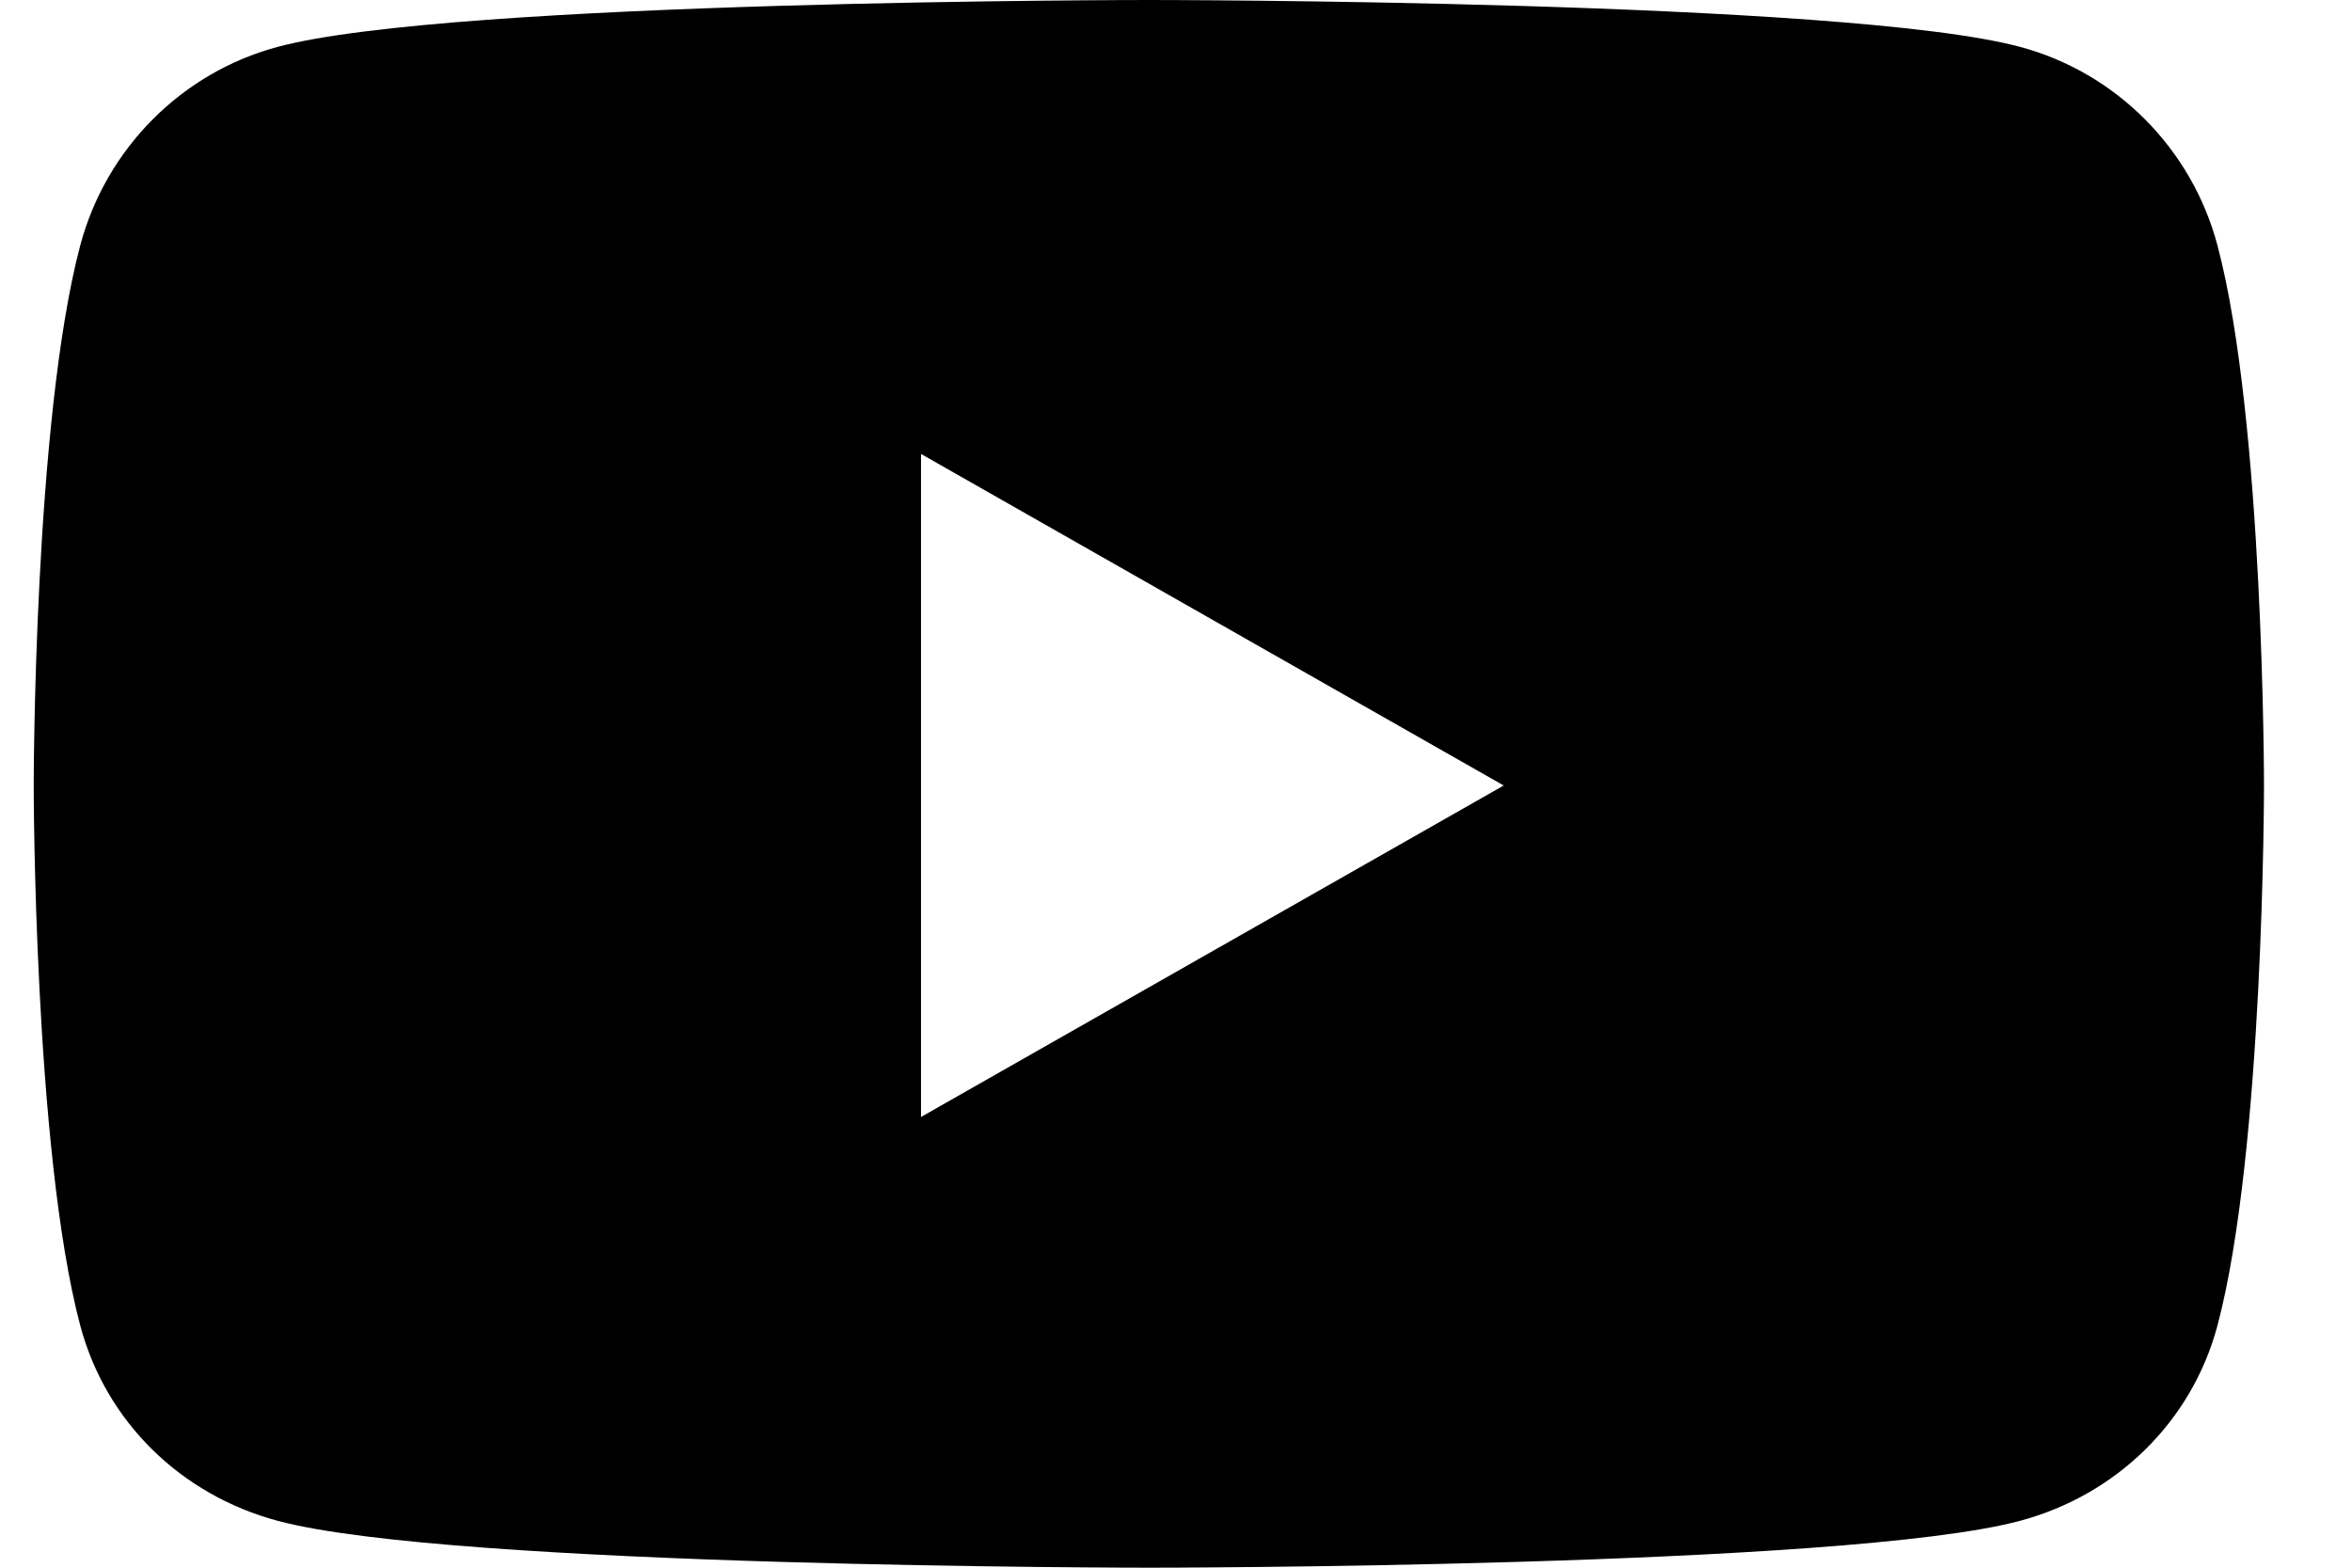
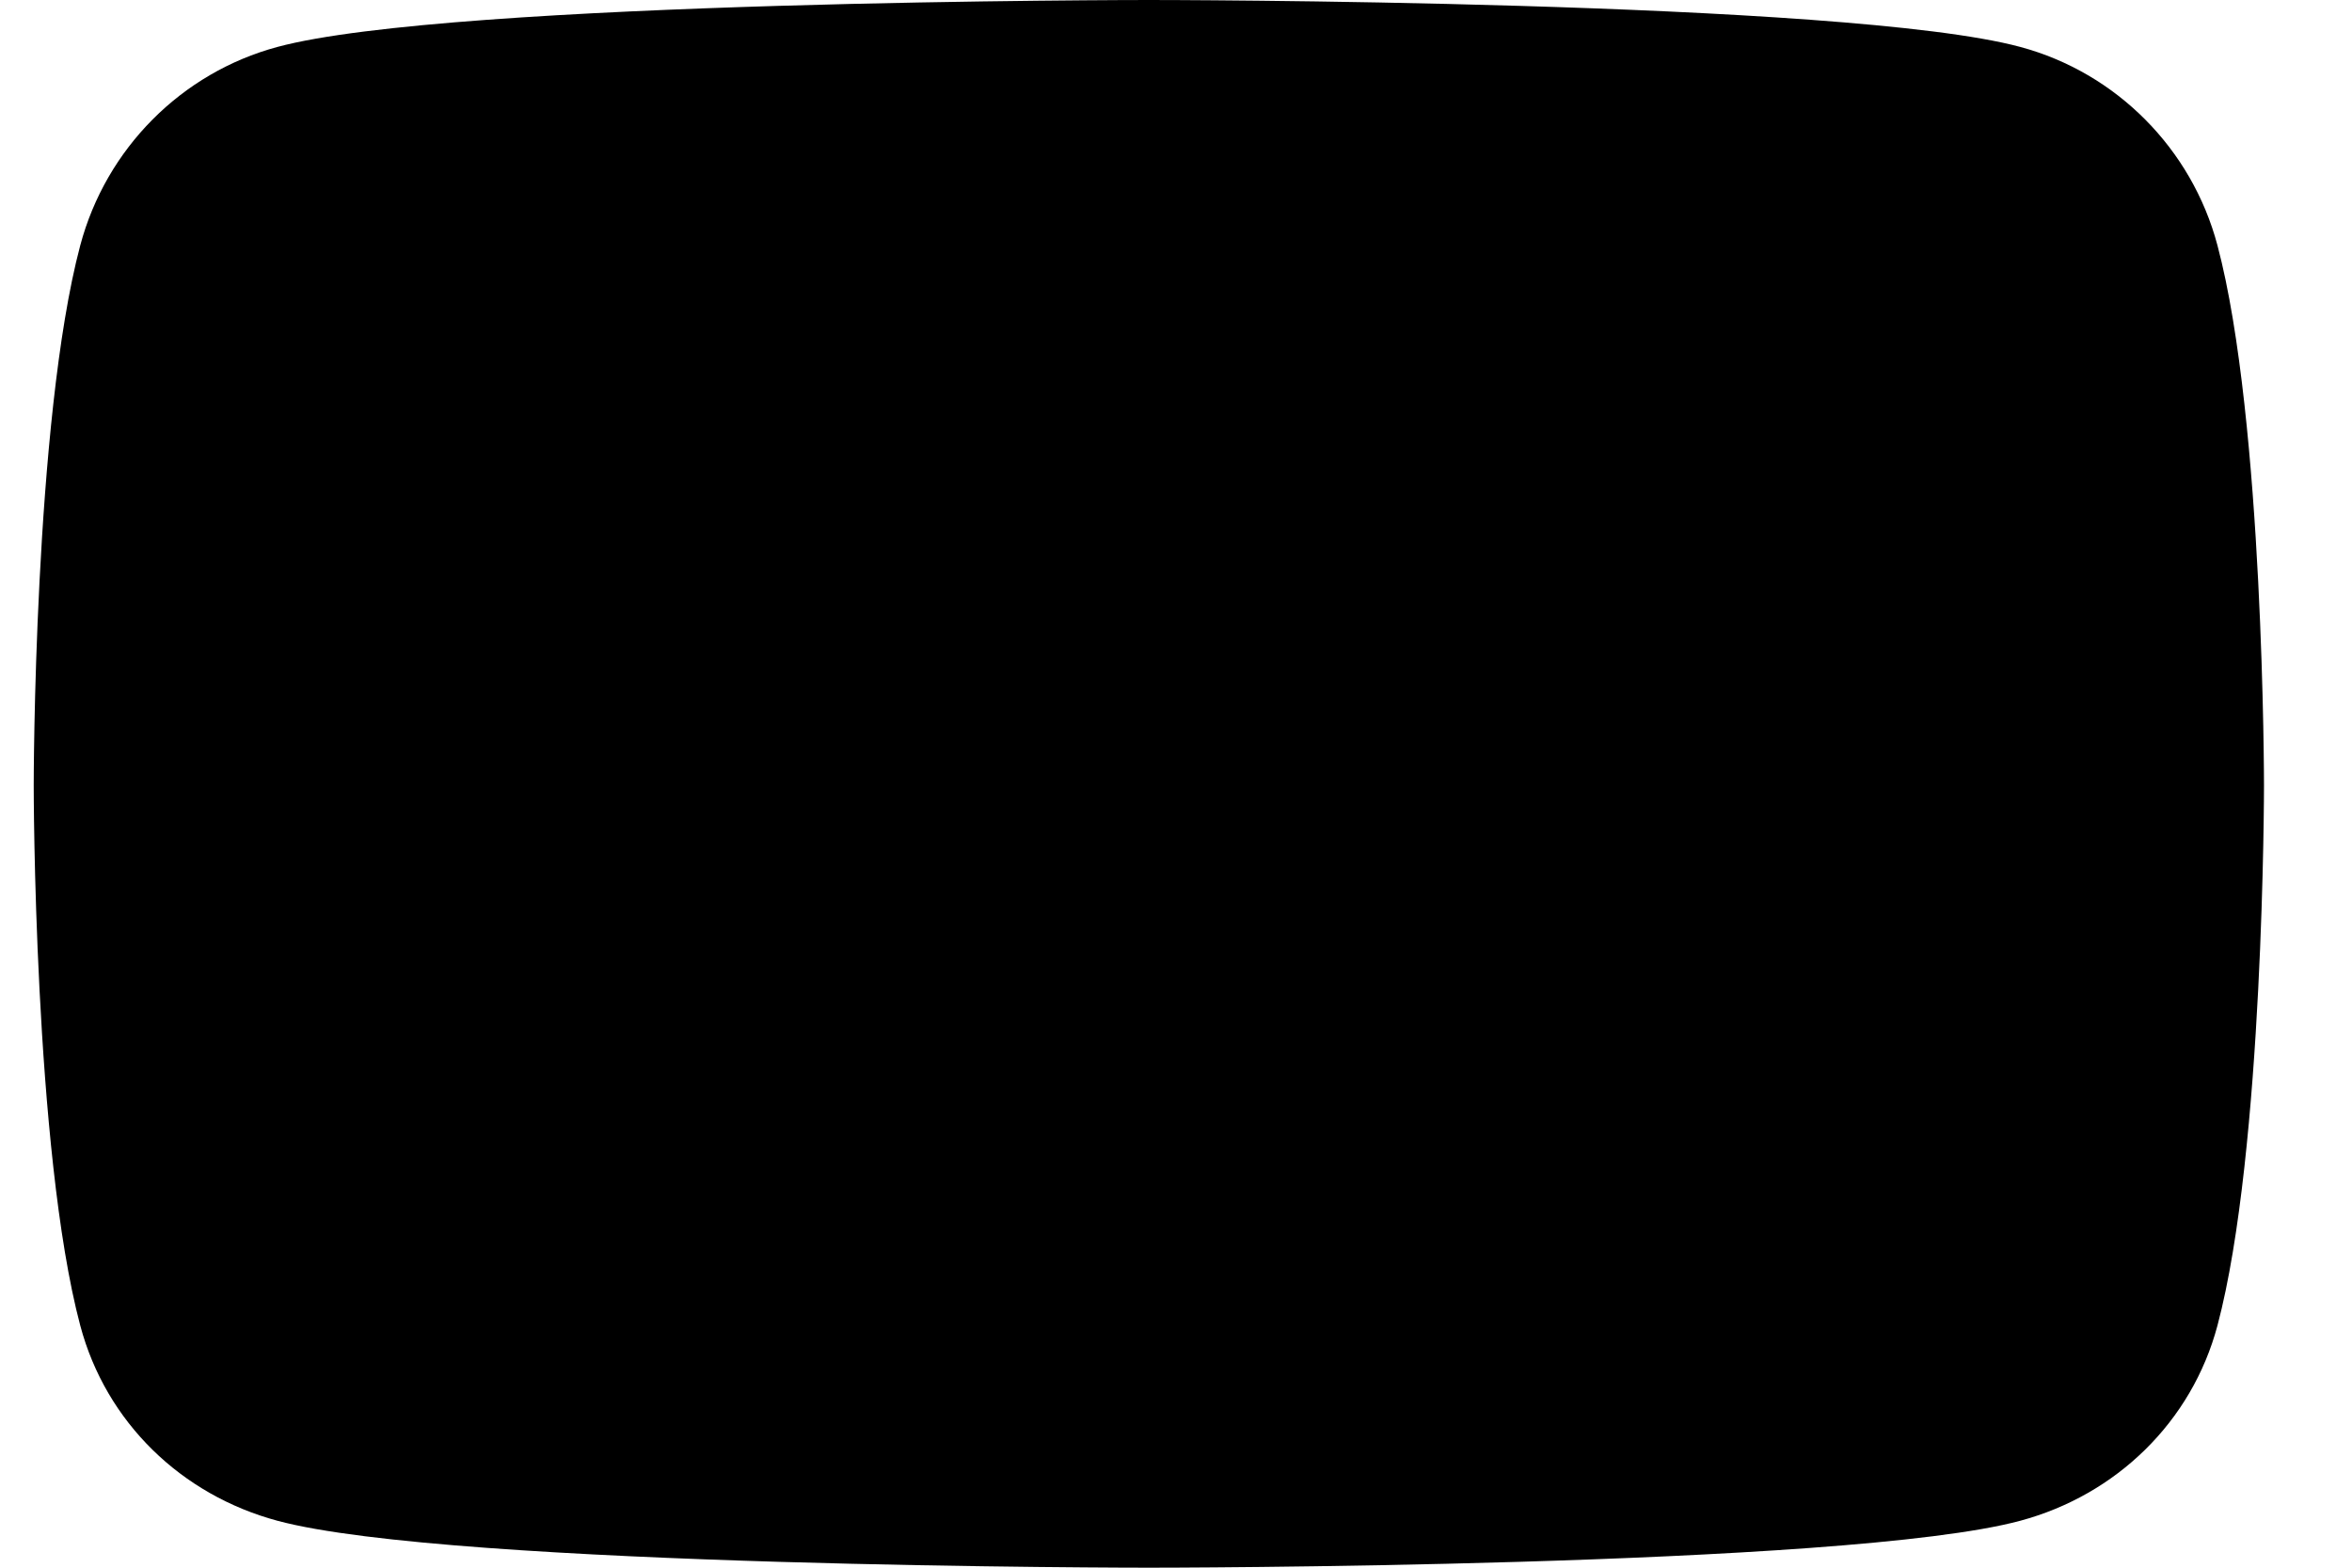
<svg xmlns="http://www.w3.org/2000/svg" width="24px" height="16px" viewBox="0 0 24 16" version="1.1">
  <title>youtube</title>
  <g id="Interface-Deisgn" stroke="none" stroke-width="1" fill="none" fill-rule="evenodd">
    <g id="Über-Uns" transform="translate(-654, -2074)" fill="#000000" fill-rule="nonzero">
      <g id="Group-3" transform="translate(304, 1266)">
        <g id="Group-13" transform="translate(209, 805)">
          <g id="youtube" transform="translate(141.344, 3)">
-             <path d="M22.283,2.504 C22.021,1.517 21.25,0.742 20.271,0.479 C18.496,0 11.379,0 11.379,0 C11.379,0 4.263,0 2.487,0.479 C1.508,0.742 0.738,1.517 0.475,2.504 C8.14163551e-16,4.292 8.14163551e-16,8.017 8.14163551e-16,8.017 C8.14163551e-16,8.017 8.14163551e-16,11.742 0.475,13.529 C0.738,14.517 1.508,15.258 2.487,15.521 C4.263,16 11.379,16 11.379,16 C11.379,16 18.496,16 20.271,15.521 C21.25,15.258 22.021,14.512 22.283,13.529 C22.758,11.742 22.758,8.017 22.758,8.017 C22.758,8.017 22.758,4.292 22.283,2.504 L22.283,2.504 Z M9.054,11.4 L9.054,4.633 L15,8.017 L9.054,11.4 L9.054,11.4 Z" id="Shape" />
+             <path d="M22.283,2.504 C22.021,1.517 21.25,0.742 20.271,0.479 C18.496,0 11.379,0 11.379,0 C11.379,0 4.263,0 2.487,0.479 C1.508,0.742 0.738,1.517 0.475,2.504 C8.14163551e-16,4.292 8.14163551e-16,8.017 8.14163551e-16,8.017 C8.14163551e-16,8.017 8.14163551e-16,11.742 0.475,13.529 C0.738,14.517 1.508,15.258 2.487,15.521 C4.263,16 11.379,16 11.379,16 C11.379,16 18.496,16 20.271,15.521 C21.25,15.258 22.021,14.512 22.283,13.529 C22.758,11.742 22.758,8.017 22.758,8.017 C22.758,8.017 22.758,4.292 22.283,2.504 L22.283,2.504 Z M9.054,11.4 L15,8.017 L9.054,11.4 L9.054,11.4 Z" id="Shape" />
          </g>
        </g>
      </g>
    </g>
  </g>
</svg>